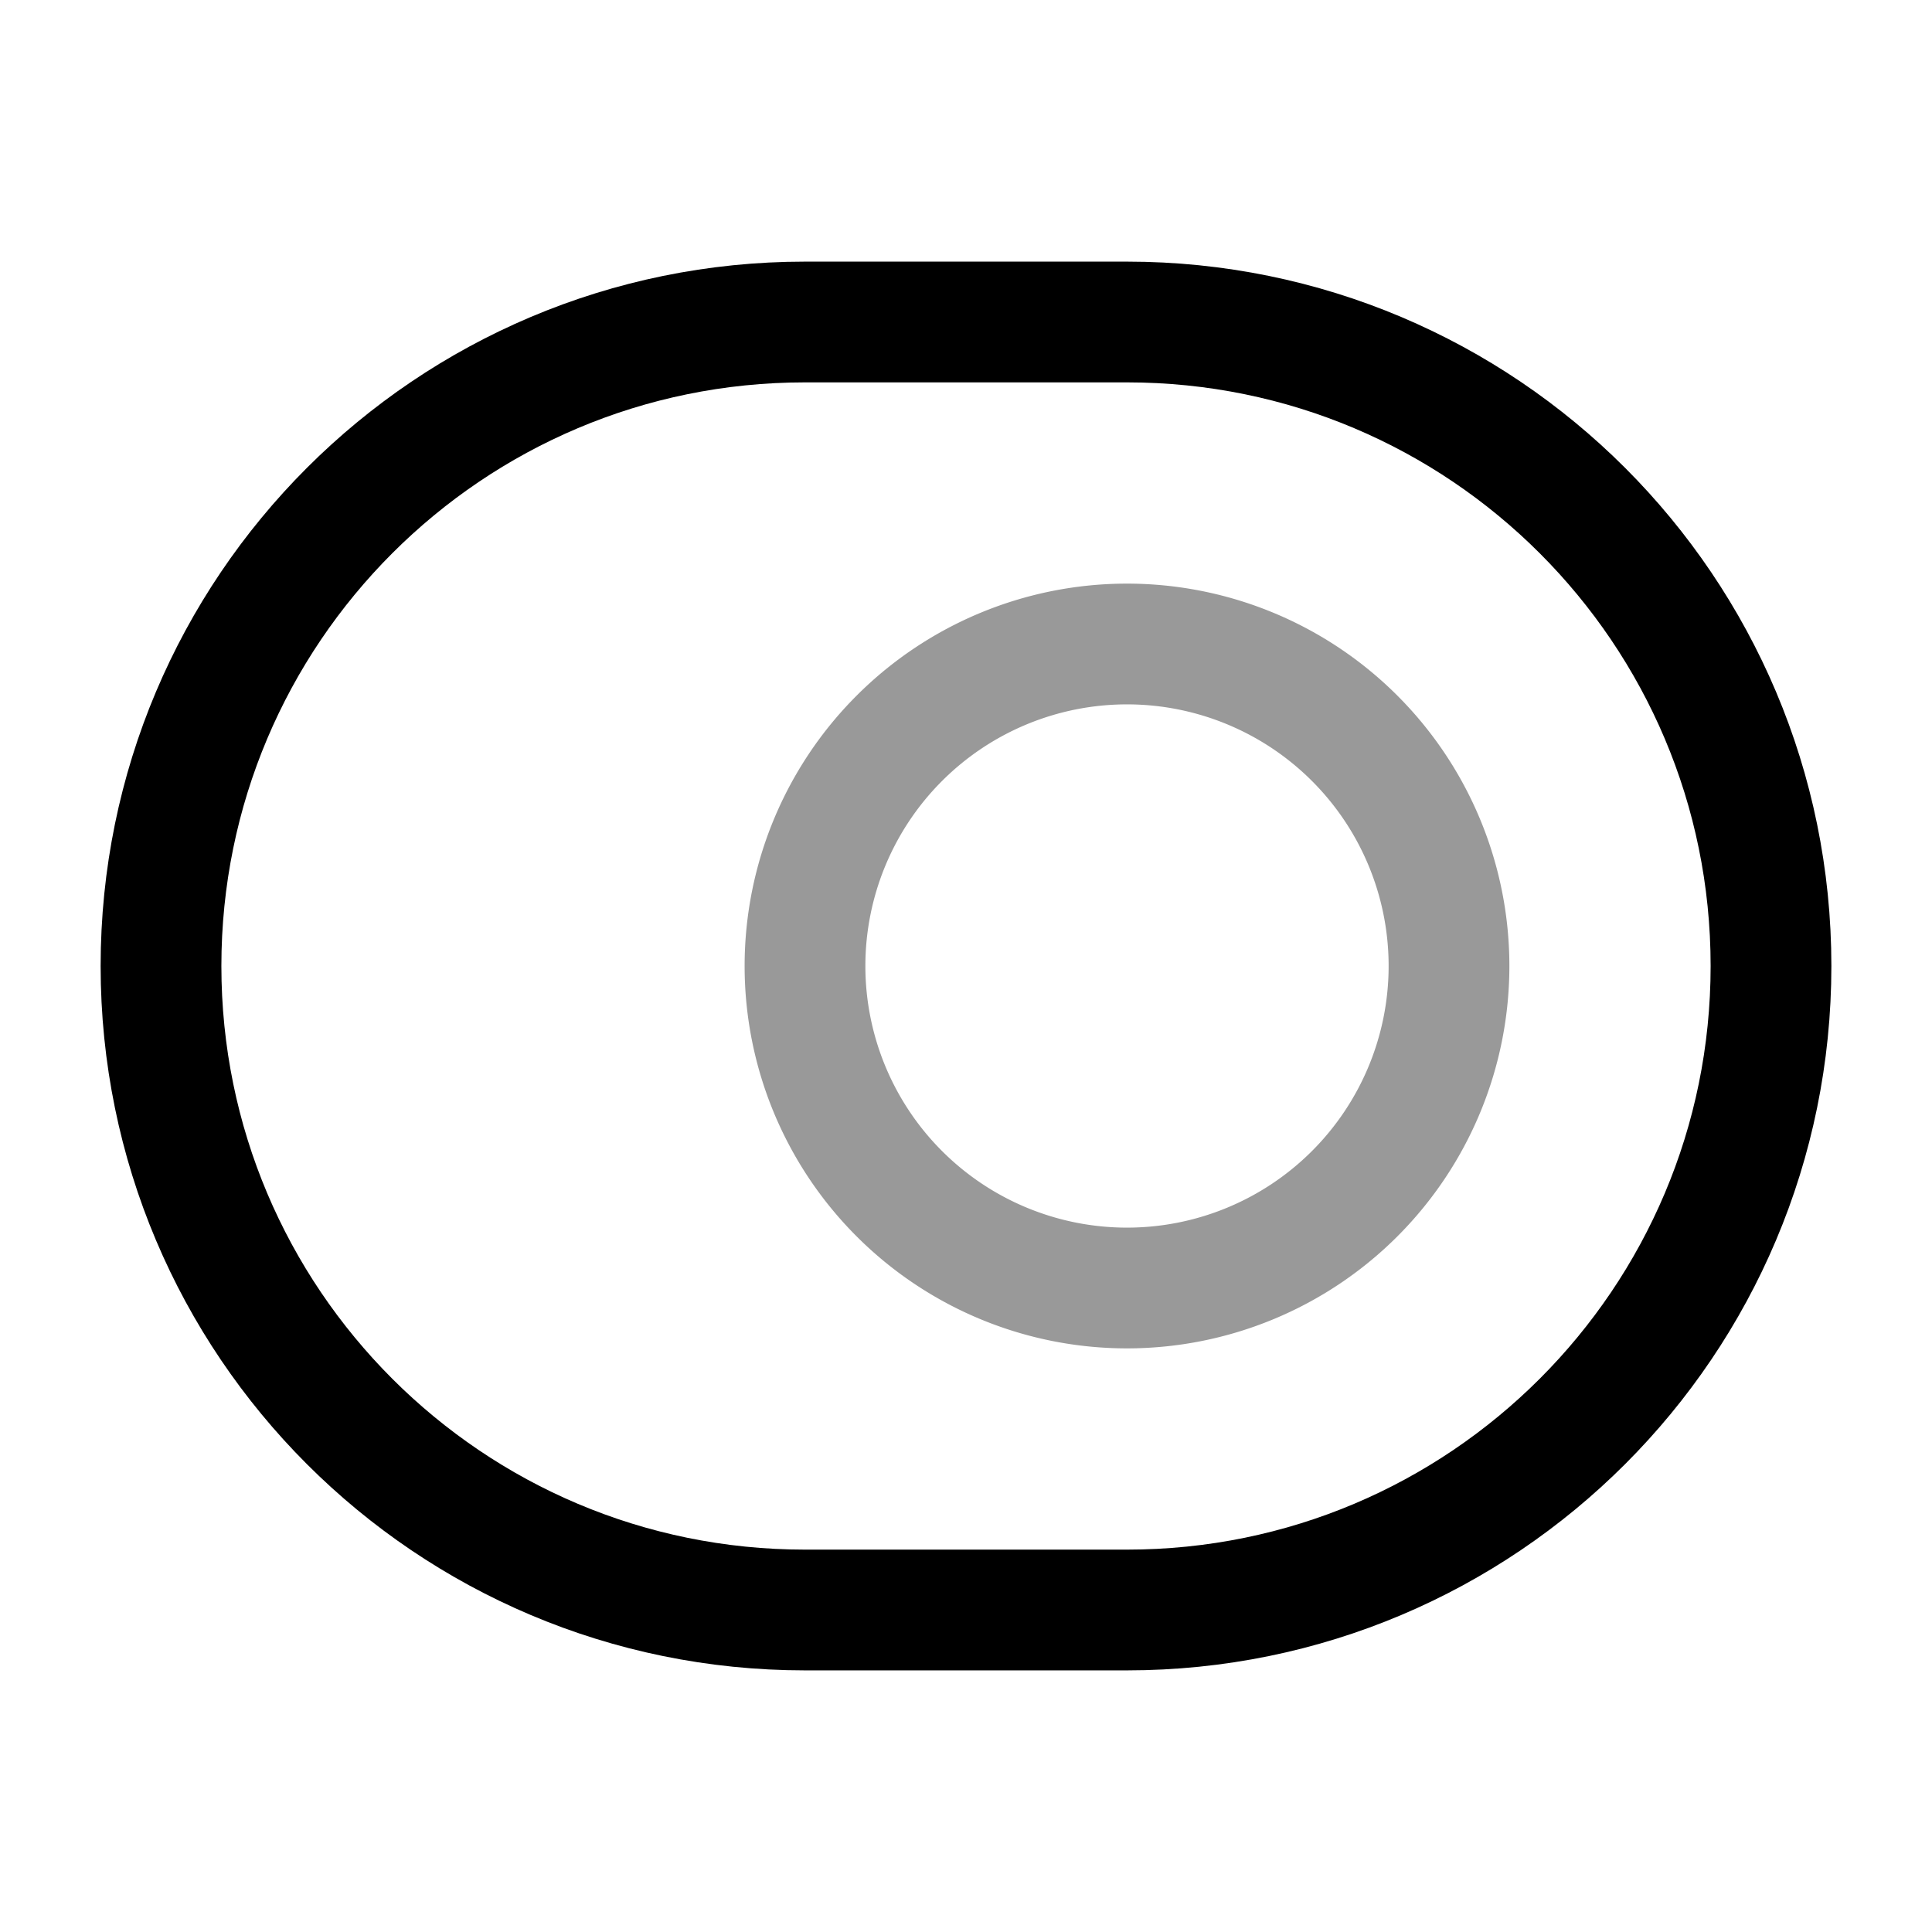
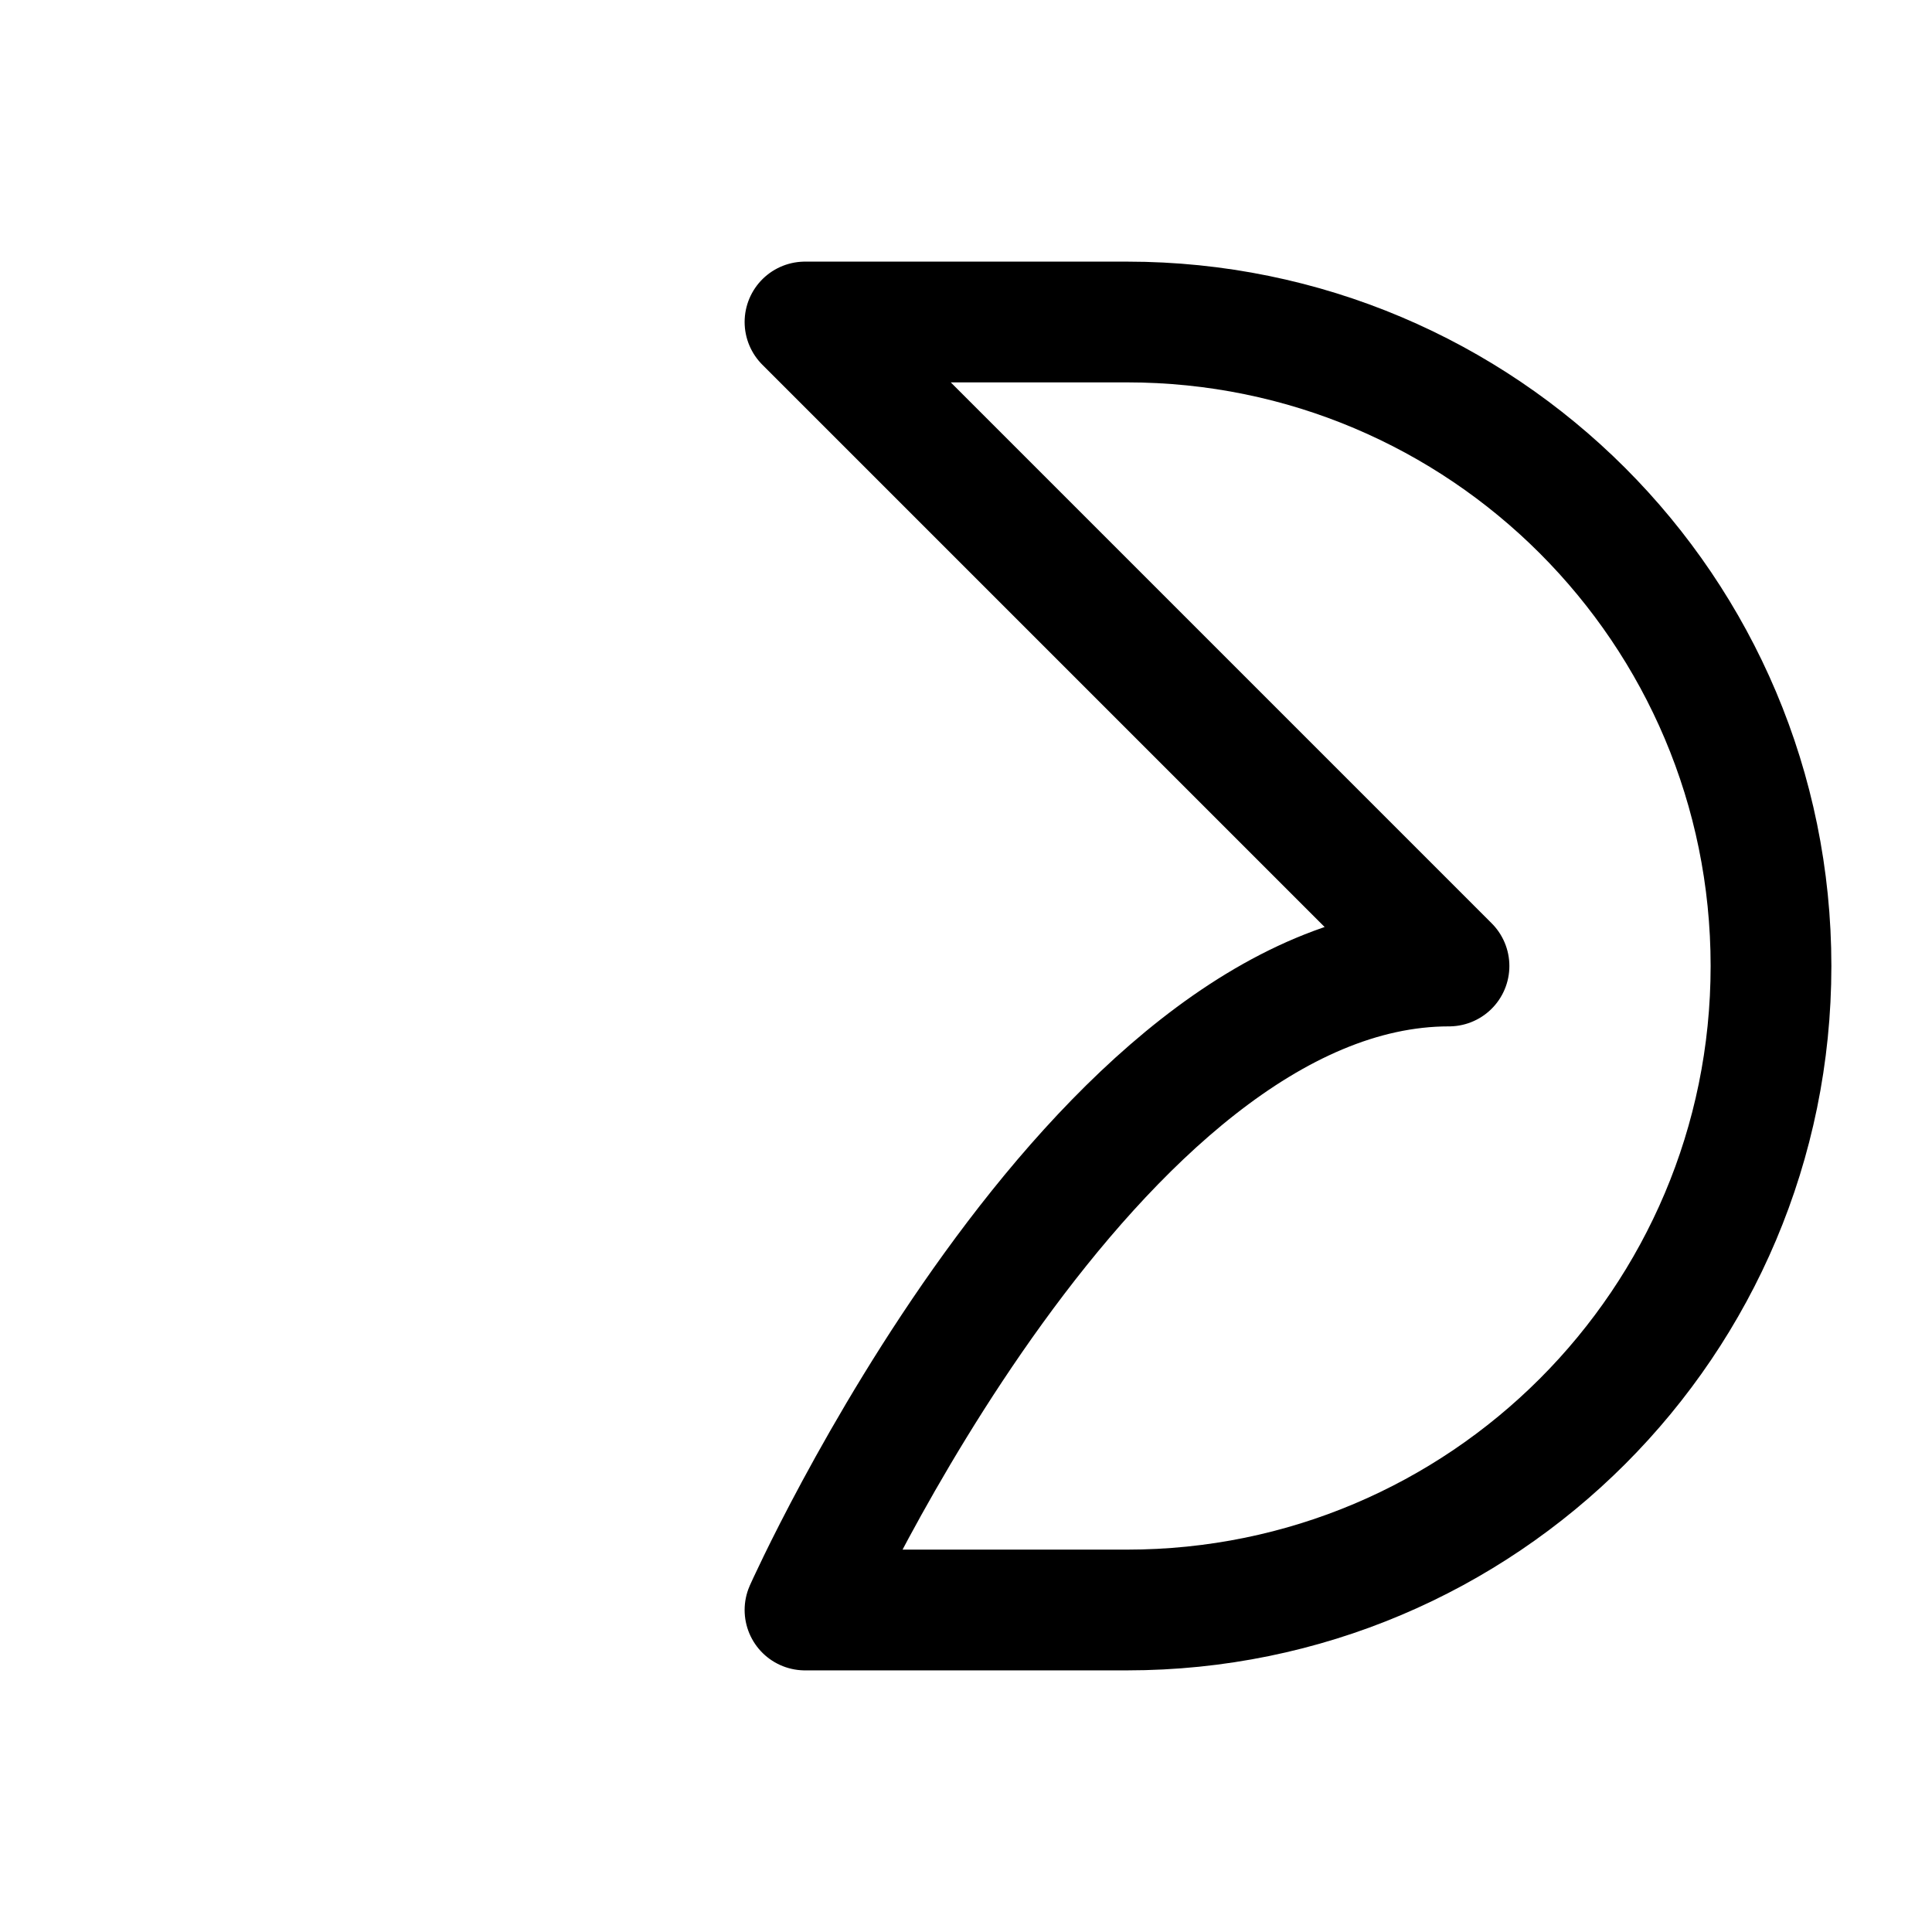
<svg xmlns="http://www.w3.org/2000/svg" fill="none" viewBox="0 0 24 24" stroke="currentColor" aria-hidden="true">
-   <path stroke-linecap="round" stroke-linejoin="round" stroke-width="1.5" d="M10 4h4c4.42 0 8 3.58 8 8s-3.58 8-8 8h-4c-4.42 0-8-3.58-8-8s3.58-8 8-8z" />
-   <path stroke-linecap="round" stroke-linejoin="round" stroke-width="1.5" d="M14 16a4 4 0 100-8 4 4 0 000 8z" opacity=".4" />
+   <path stroke-linecap="round" stroke-linejoin="round" stroke-width="1.5" d="M10 4h4c4.42 0 8 3.58 8 8s-3.58 8-8 8h-4s3.58-8 8-8z" />
</svg>